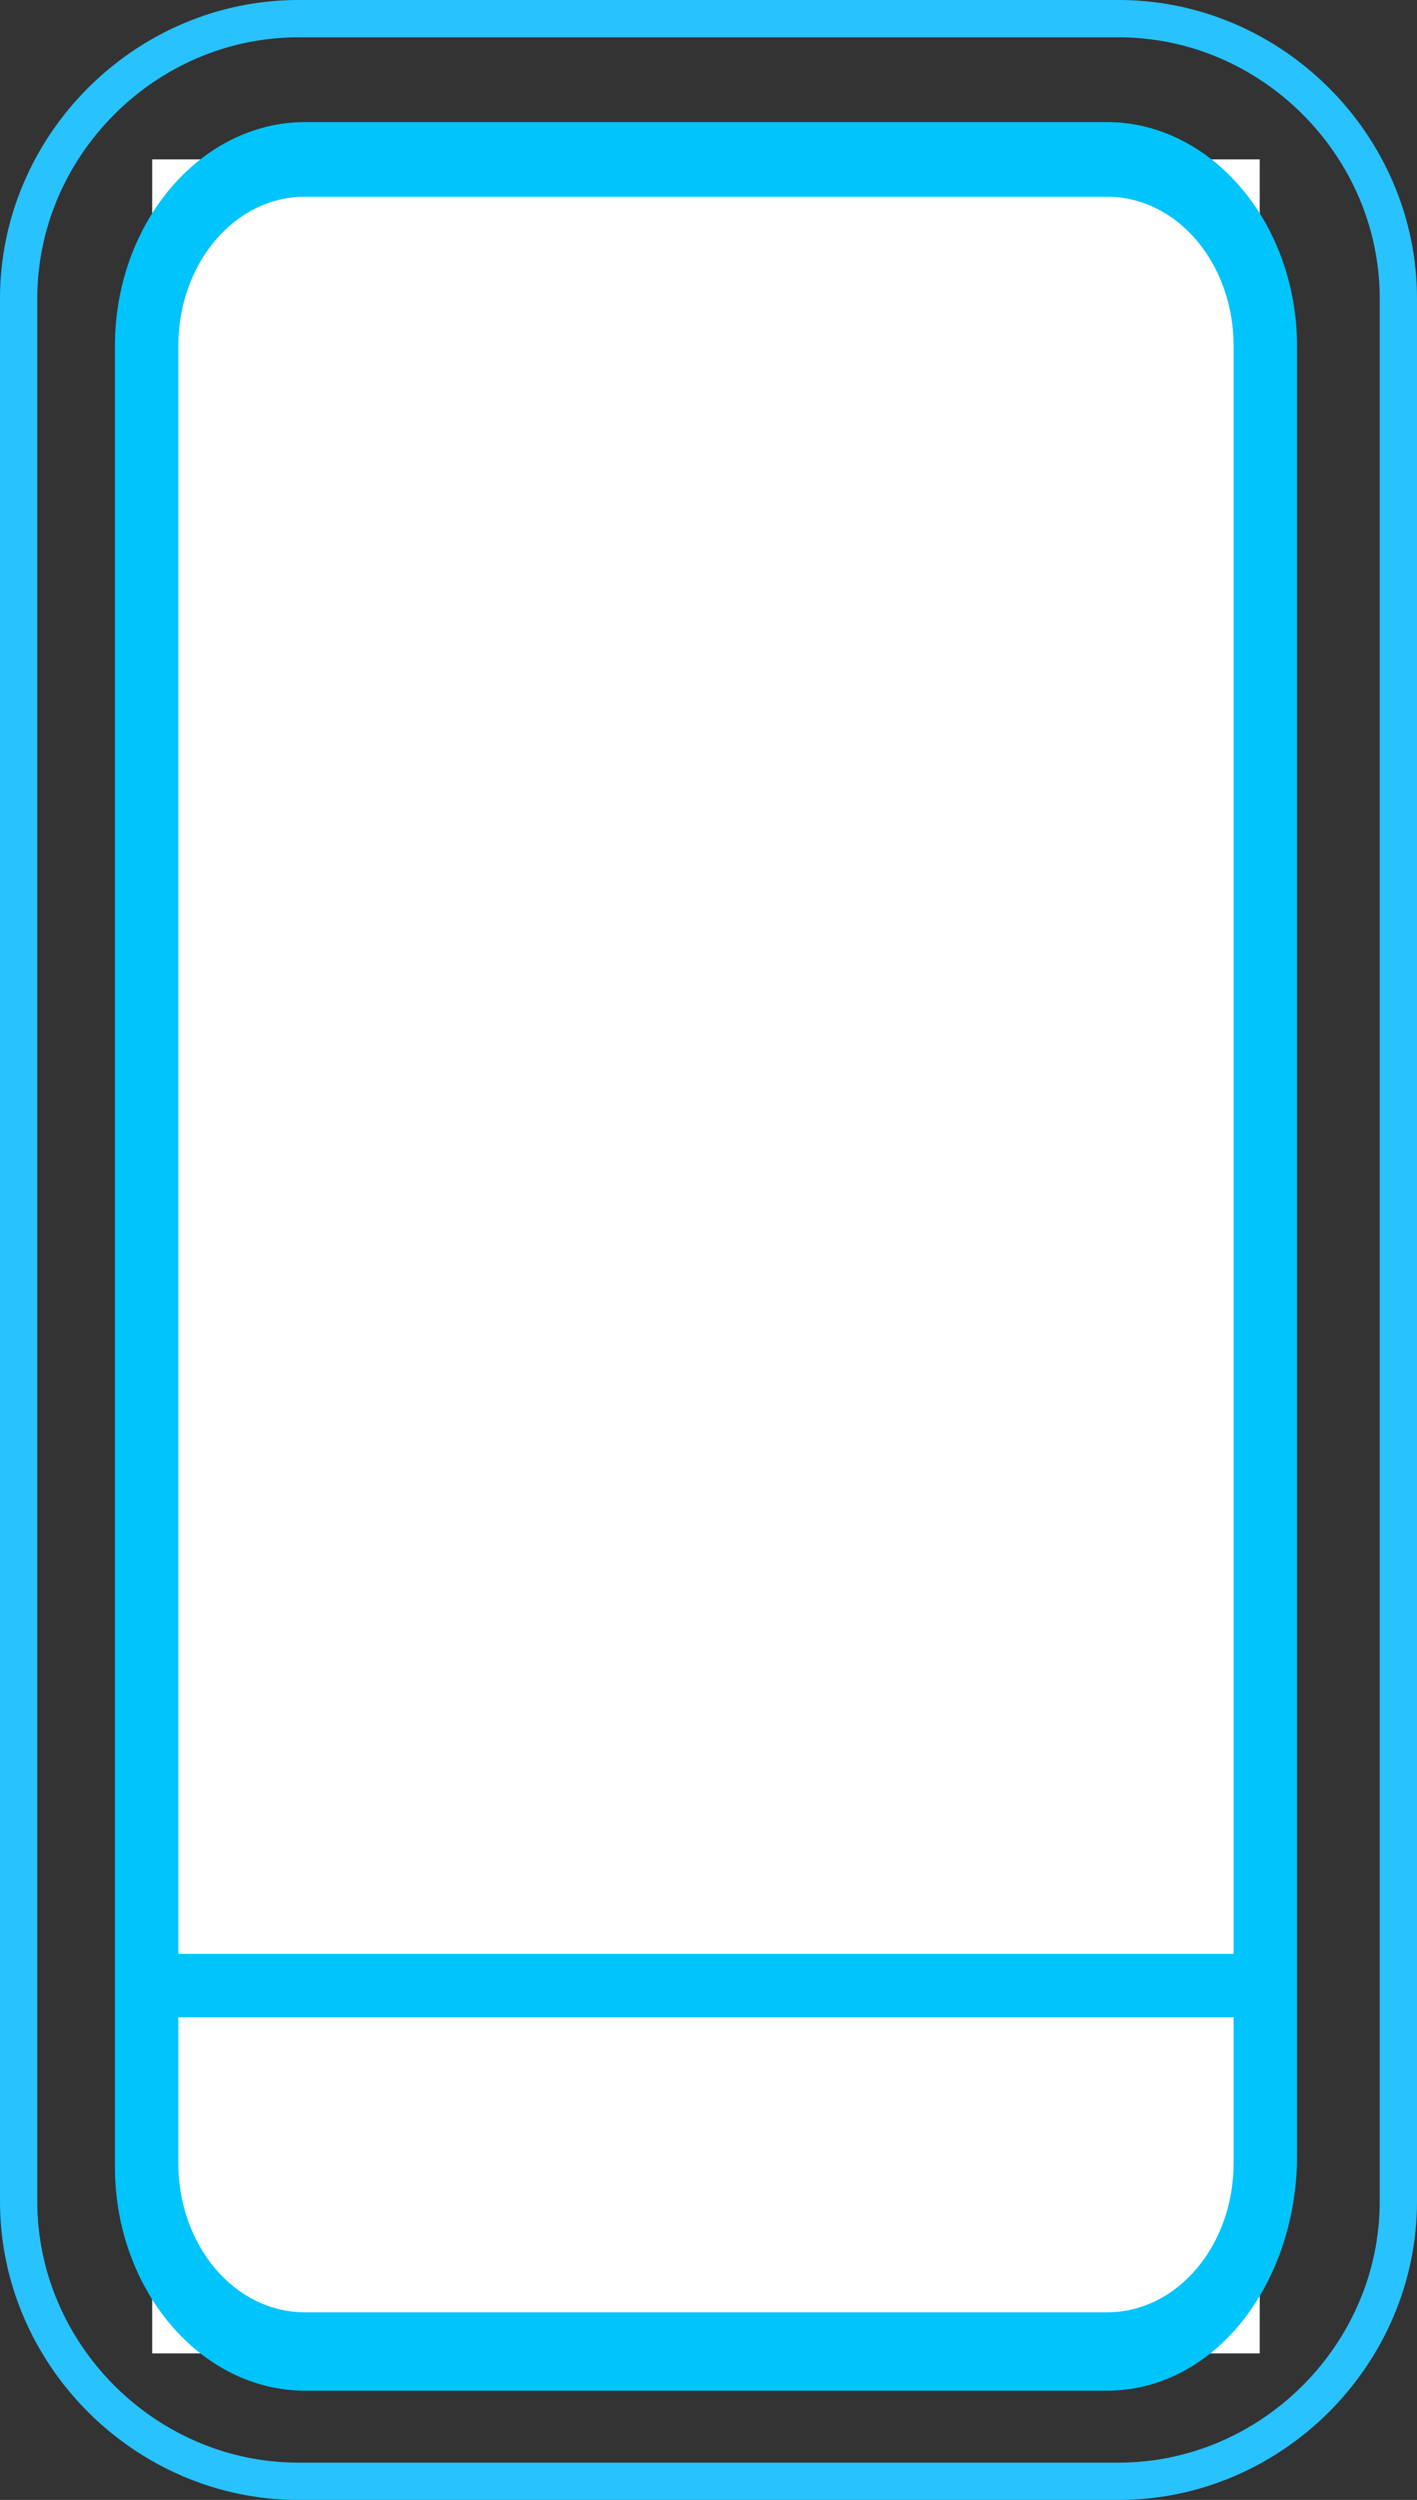
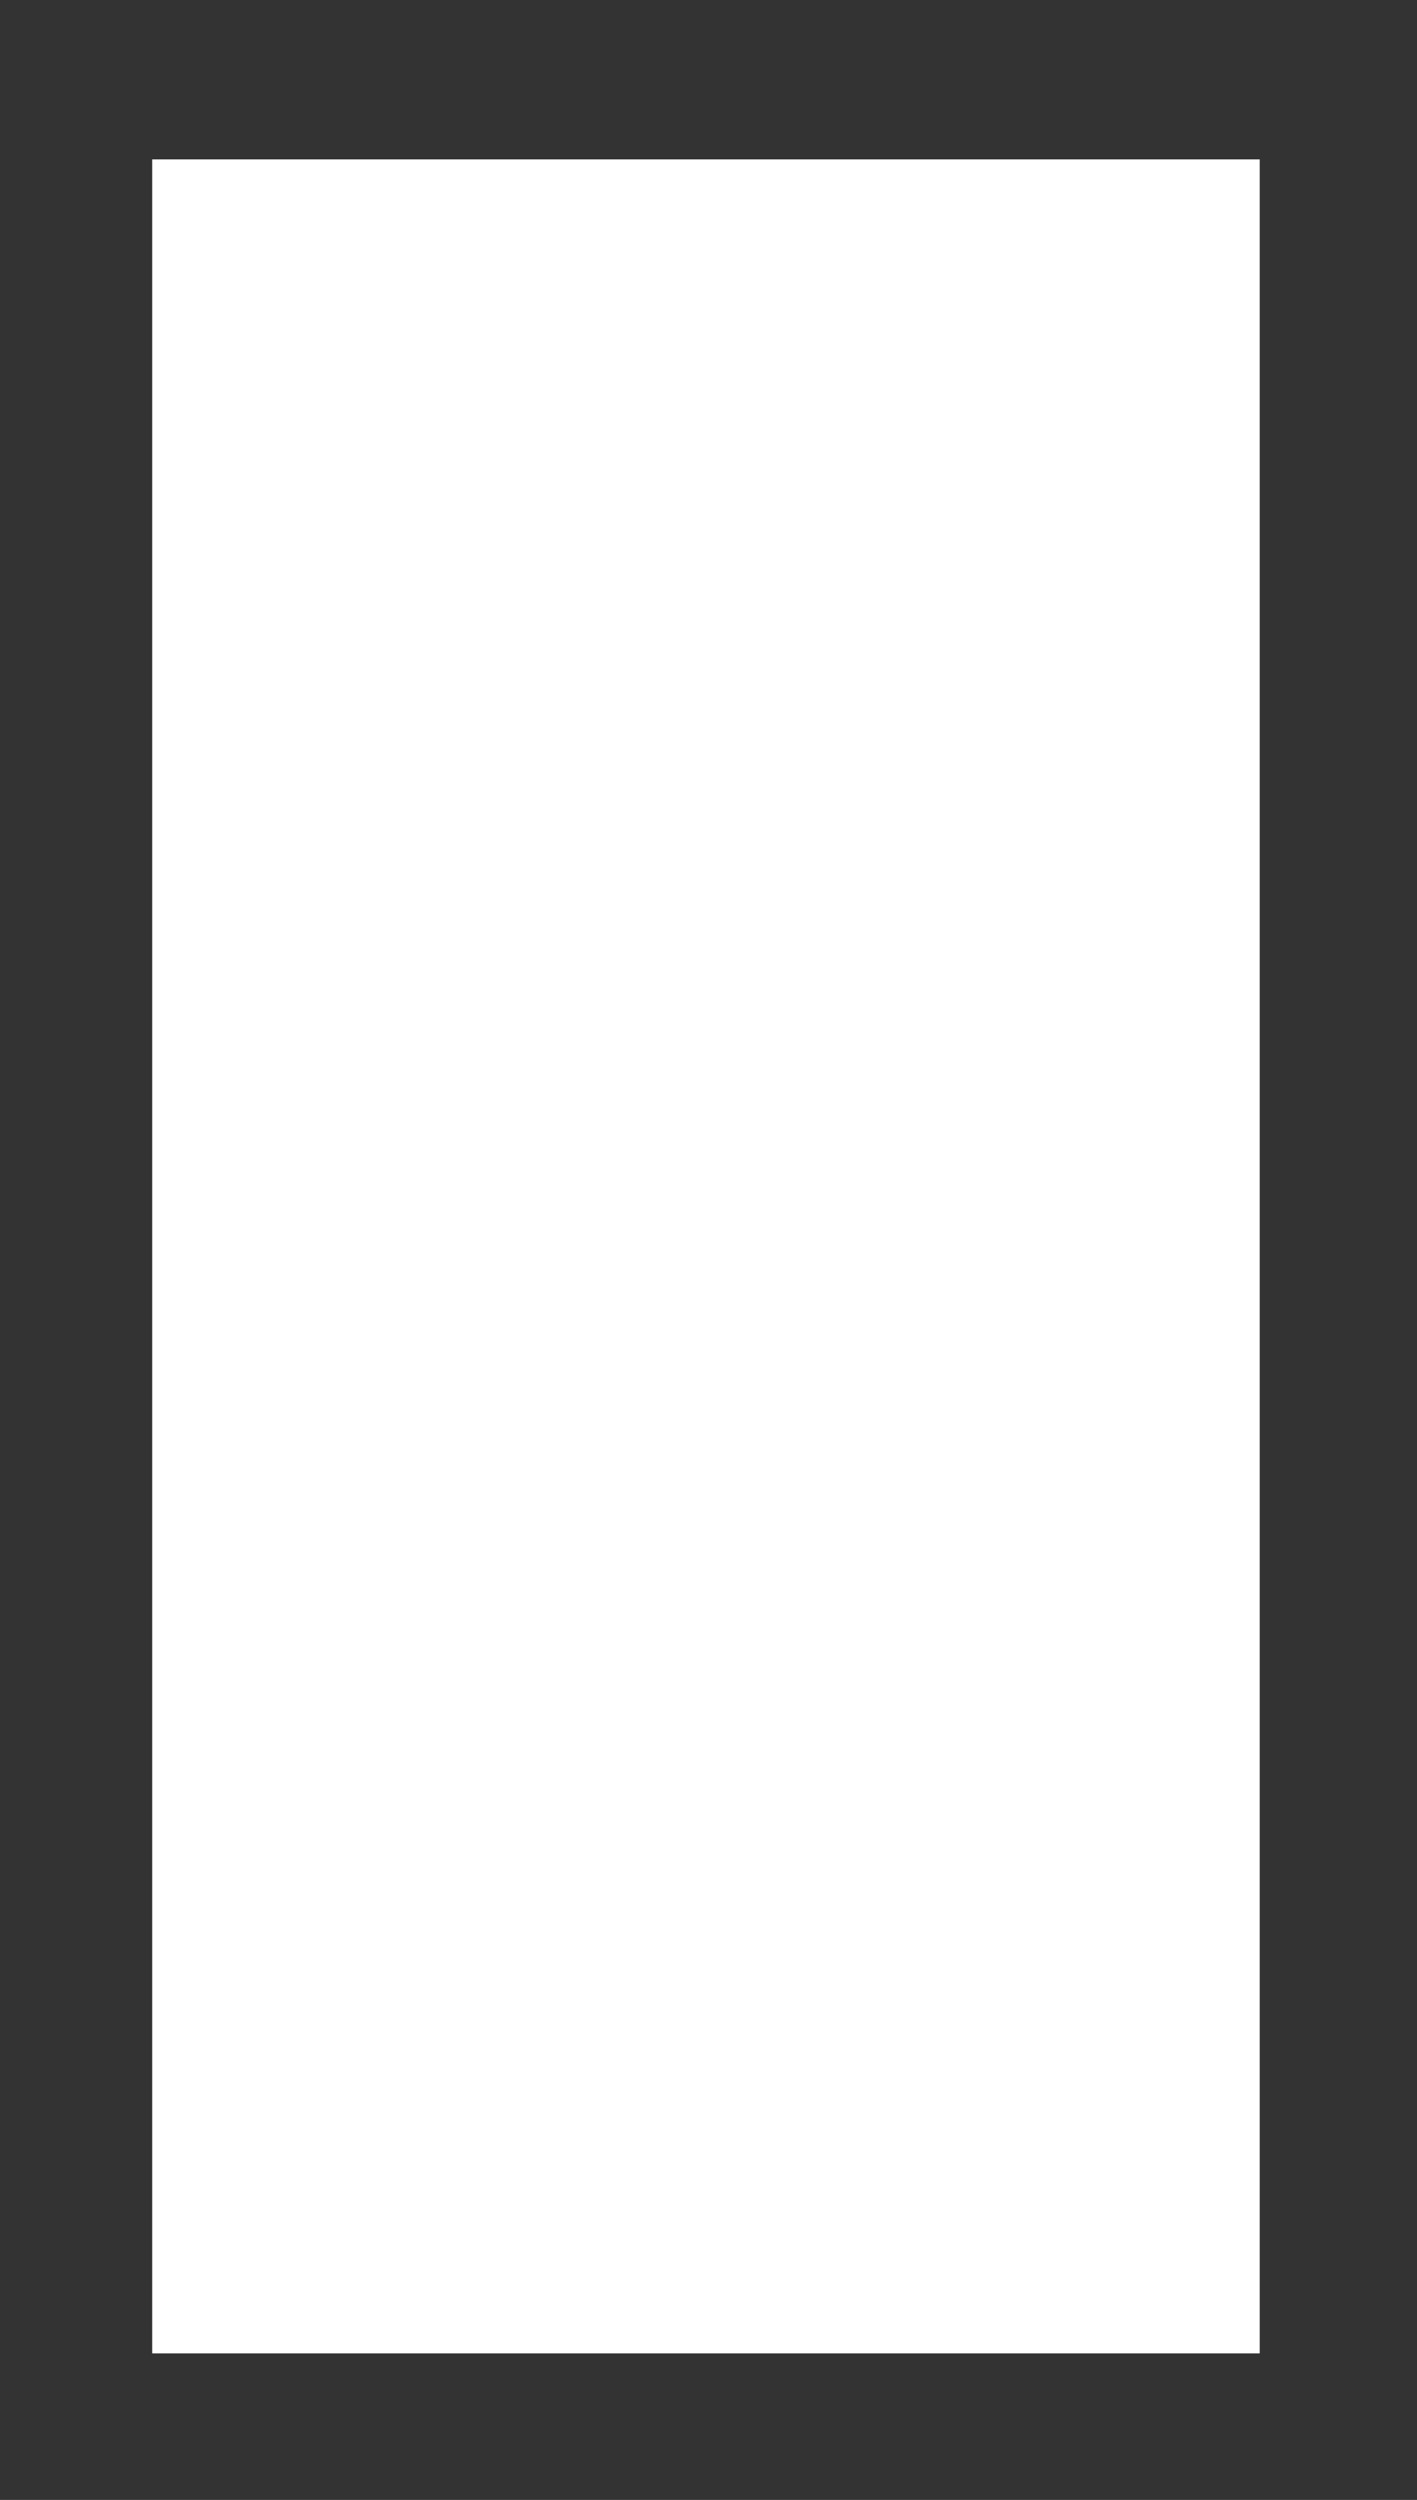
<svg xmlns="http://www.w3.org/2000/svg" version="1.1" id="Layer_1" x="0px" y="0px" viewBox="0 0 38 67" style="enable-background:new 0 0 38 67;" xml:space="preserve">
  <rect x="0" y="0" width="38" height="67" fill="#333333" stroke="none" />
  <style type="text/css">
	.st0{fill:#FFFFFF;}
	.st1{fill:#00C4FC;}
	.st2{fill:none;}
	.st3{fill:none;stroke:#28C2FE;}
</style>
  <g id="Group_6763" transform="translate(0.226 0.465)">
    <g id="Group_6761" transform="translate(0 0)">
      <g id="Group_6760" transform="translate(2.856 2.807)">
        <rect id="Rectangle_1157" x="1" y="1" class="st0" width="29.7" height="58.8" />
-         <path id="Path_15" class="st1" d="M26.6,60.8H5.1c-2.8,0-5.1-2.7-5.1-6V6c0-3.3,2.3-6,5.1-6h21.5c2.8,0,5.1,2.7,5.1,6v48.7     C31.6,58.1,29.4,60.8,26.6,60.8z M5.1,2C3.2,2,1.7,3.8,1.7,6v48.7c0,2.2,1.5,4,3.4,4h21.5c1.9,0,3.4-1.8,3.4-4V6     c0-2.2-1.5-4-3.4-4L5.1,2z" />
      </g>
-       <rect id="Rectangle_1159" x="3.7" y="51.9" class="st1" width="30.1" height="1.7" />
      <g id="Rectangle_1160" transform="translate(-0.226 -0.465)">
        <path class="st2" d="M8,0h22c4.4,0,8,3.6,8,8v51c0,4.4-3.6,8-8,8H8c-4.4,0-8-3.6-8-8V8C0,3.6,3.6,0,8,0z" />
-         <path class="st3" d="M8,0.5h22c4.1,0,7.5,3.4,7.5,7.5v51c0,4.1-3.4,7.5-7.5,7.5H8c-4.1,0-7.5-3.4-7.5-7.5V8     C0.5,3.9,3.9,0.5,8,0.5z" />
      </g>
    </g>
  </g>
</svg>